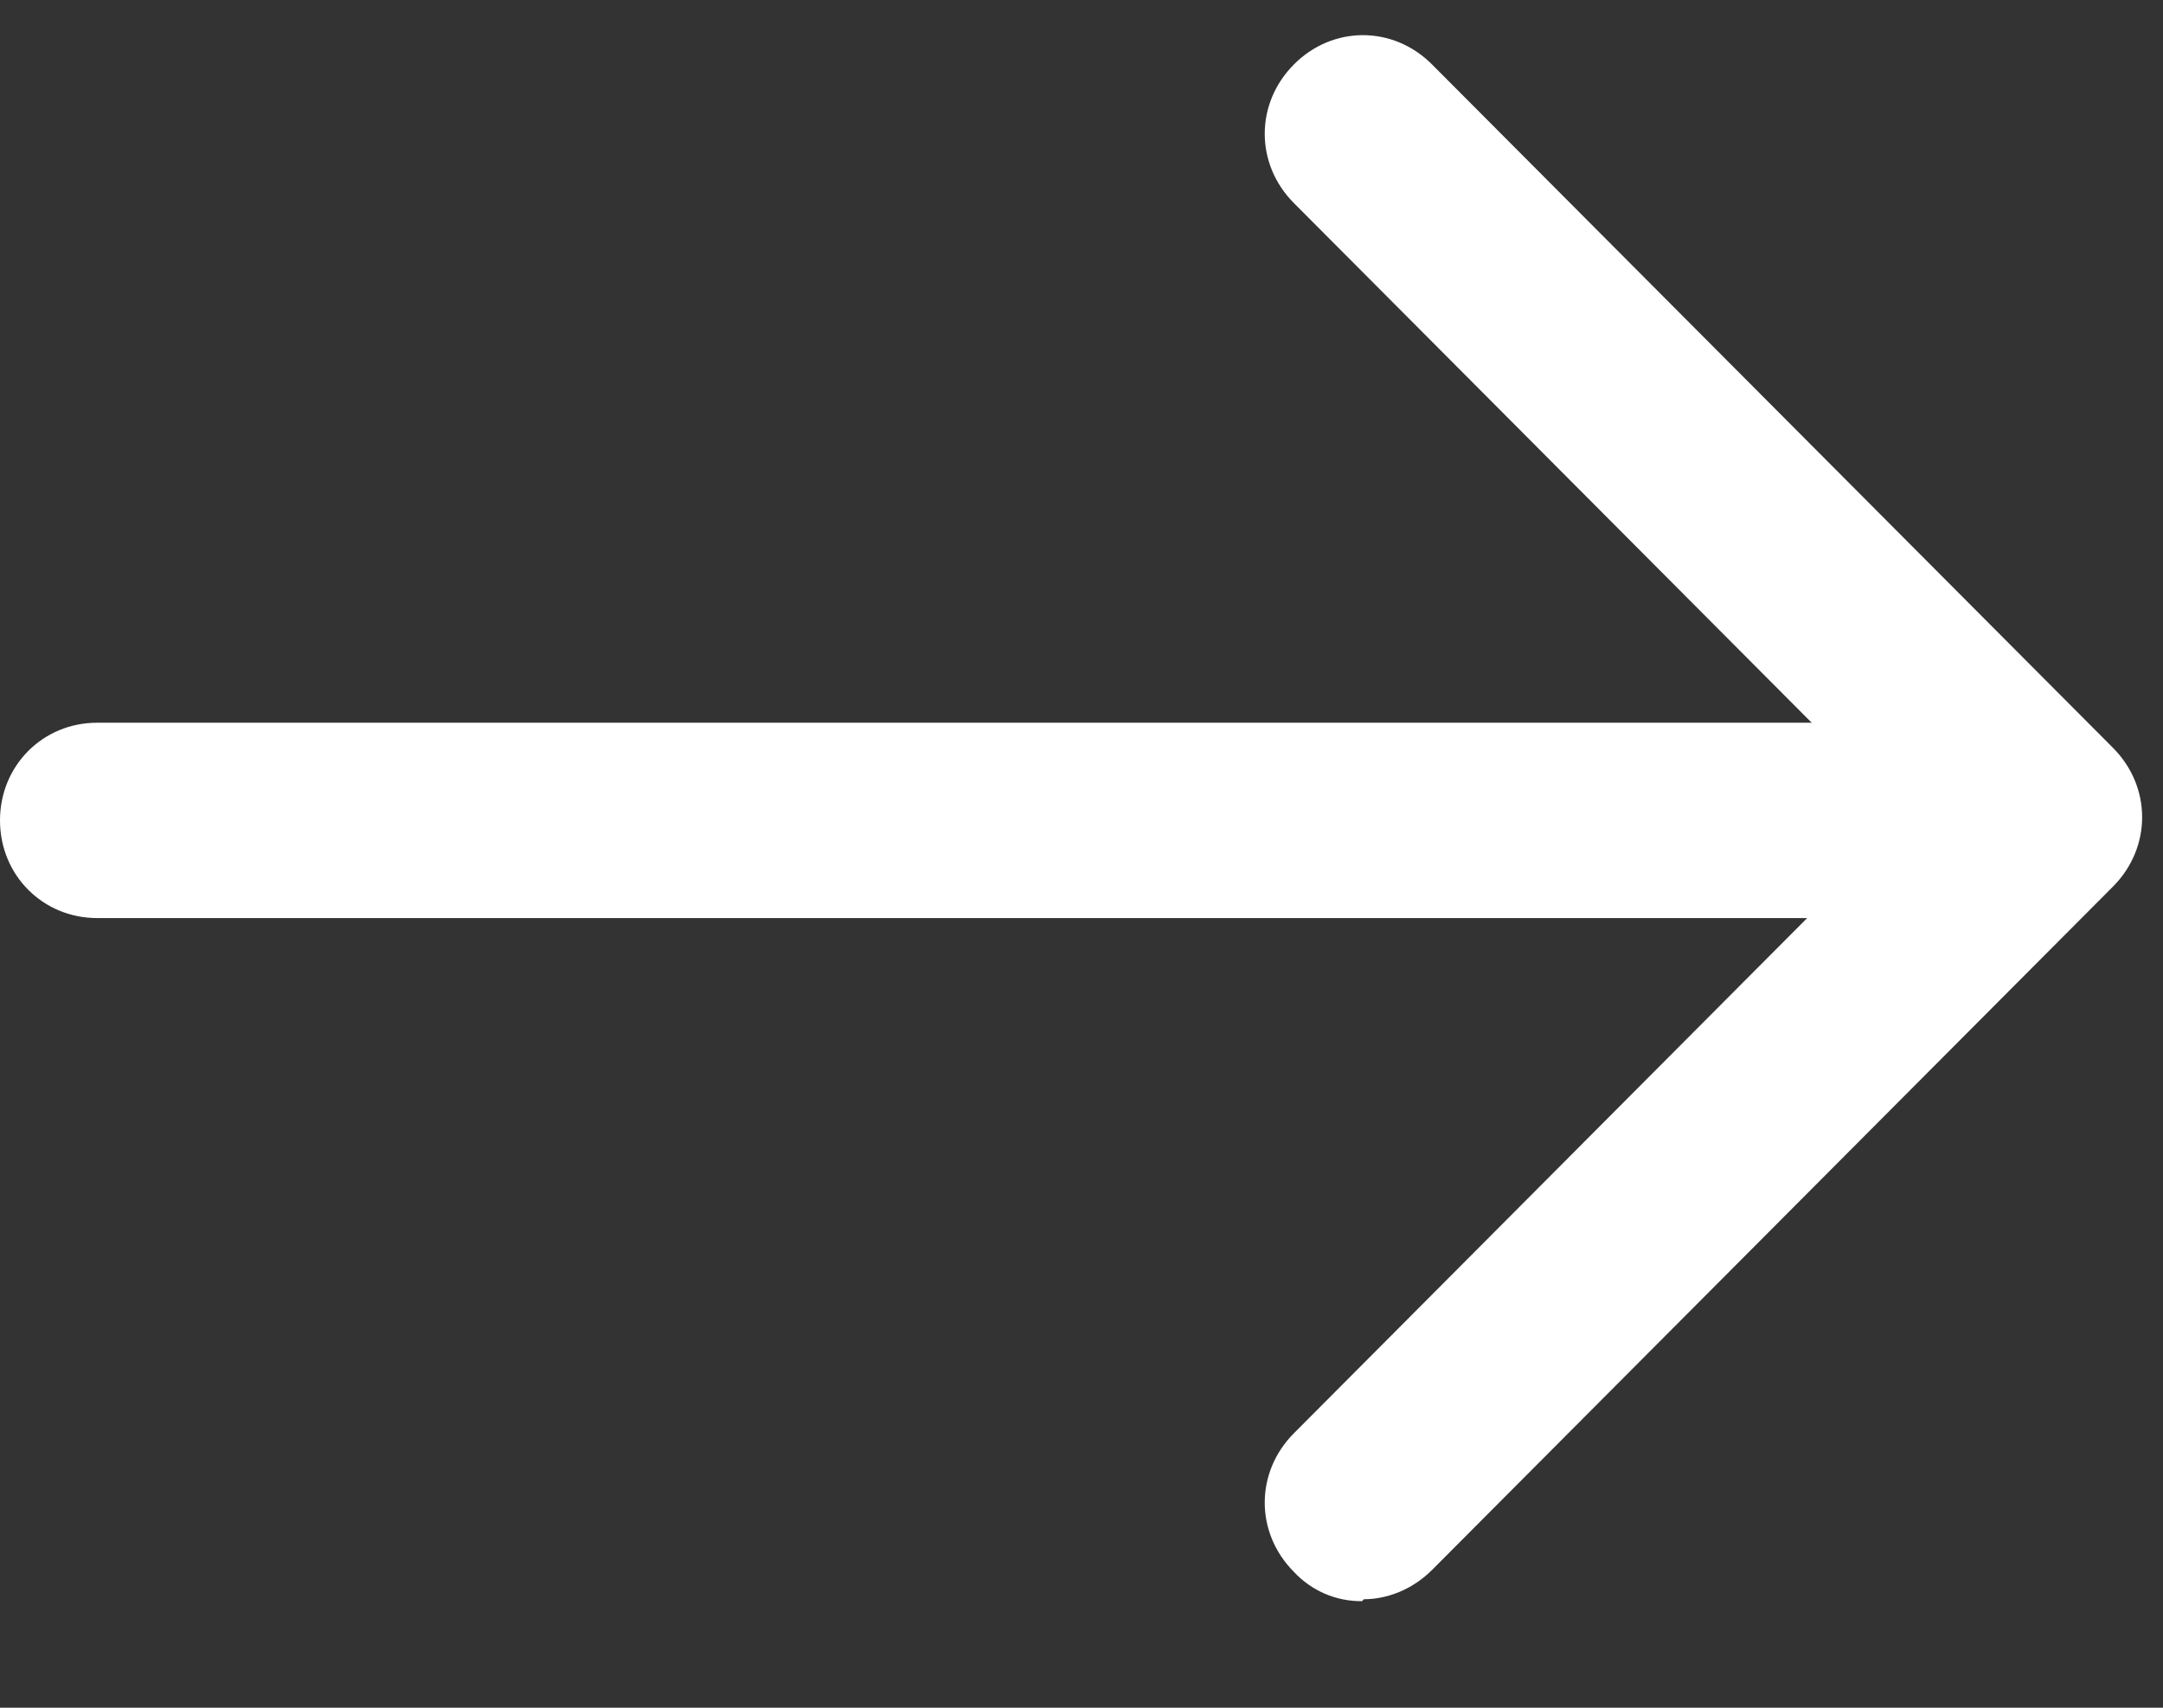
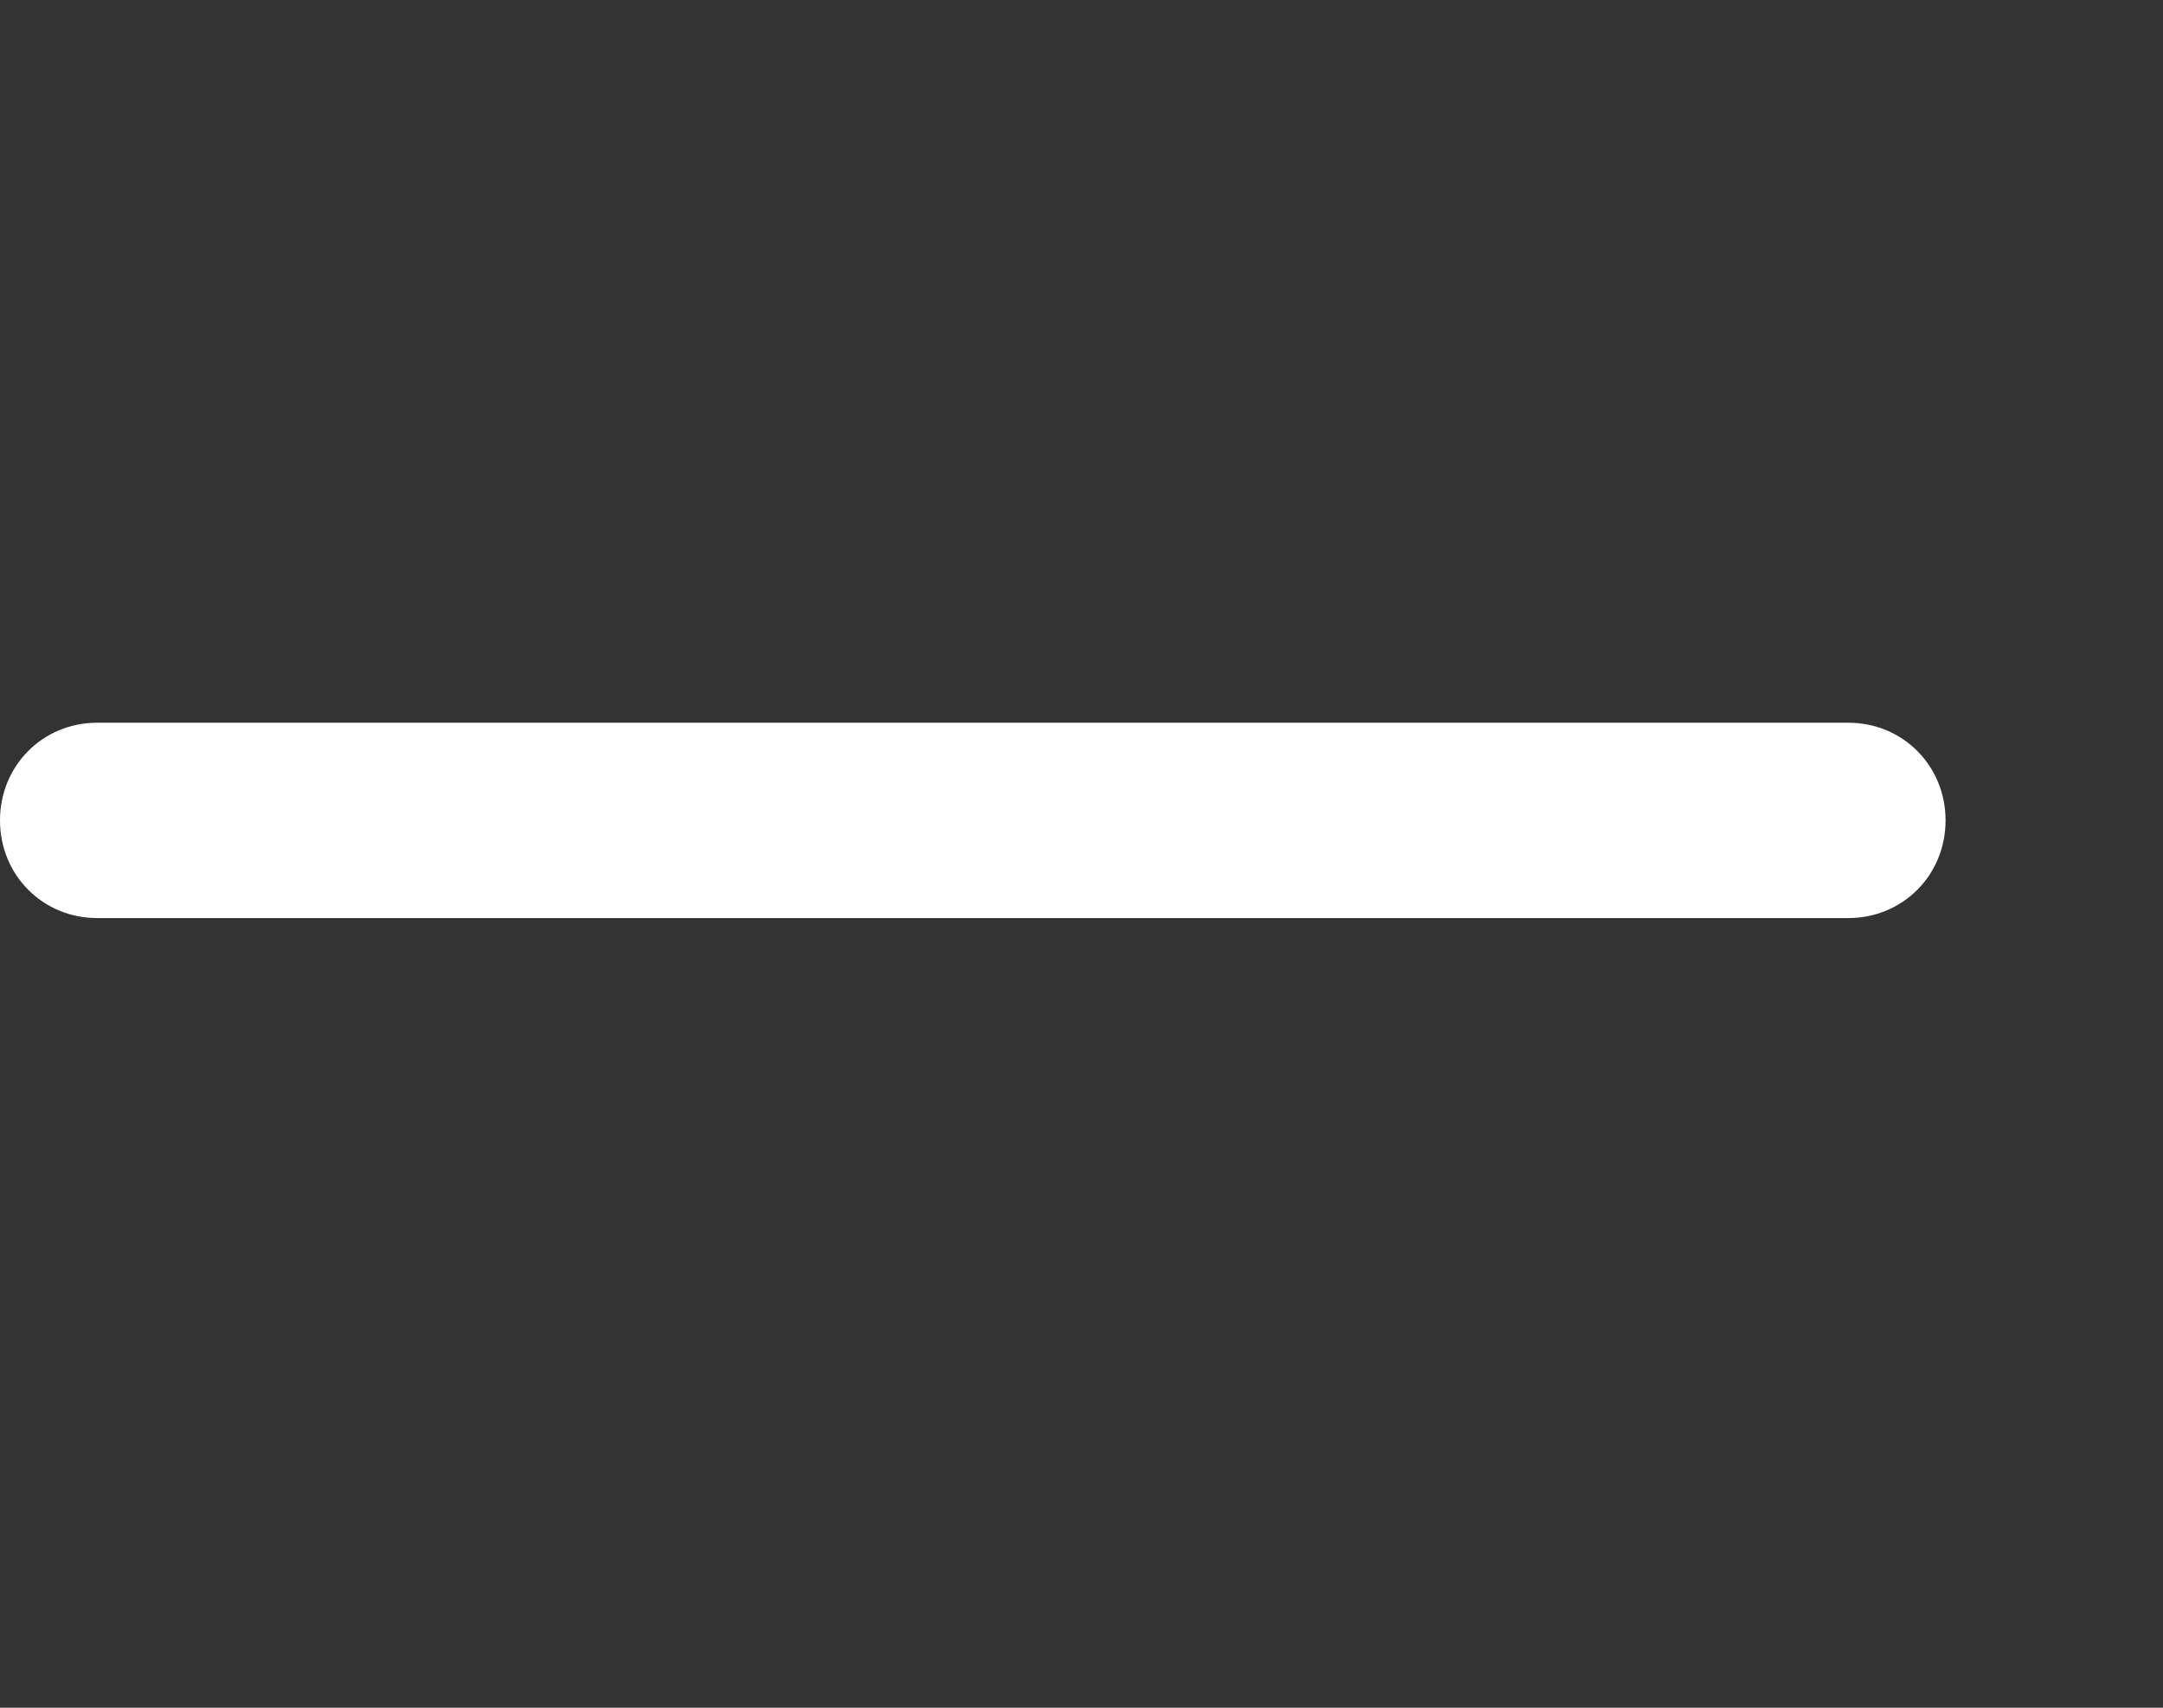
<svg xmlns="http://www.w3.org/2000/svg" width="19" height="15" viewBox="0 0 19 15" fill="none">
  <rect x="0" y="0" width="19" height="15" fill="#333333" stroke="none" />
  <path d="M16.235 8.064L0.854 8.064C0.376 8.064 0 7.687 0 7.206C0 6.725 0.376 6.348 0.854 6.348L16.235 6.348C16.714 6.348 17.09 6.725 17.09 7.206C17.09 7.687 16.714 8.064 16.235 8.064Z" fill="white" />
-   <path d="M11.964 14.064C11.852 14.065 11.741 14.043 11.638 13.999C11.535 13.954 11.442 13.889 11.366 13.807C11.024 13.464 11.024 12.932 11.366 12.589L16.749 7.186L11.366 1.784C11.024 1.441 11.024 0.909 11.366 0.566C11.707 0.223 12.237 0.223 12.579 0.566L18.561 6.569C18.902 6.912 18.902 7.444 18.561 7.787L12.579 13.79C12.408 13.961 12.186 14.047 11.981 14.047L11.964 14.064Z" fill="white" />
</svg>